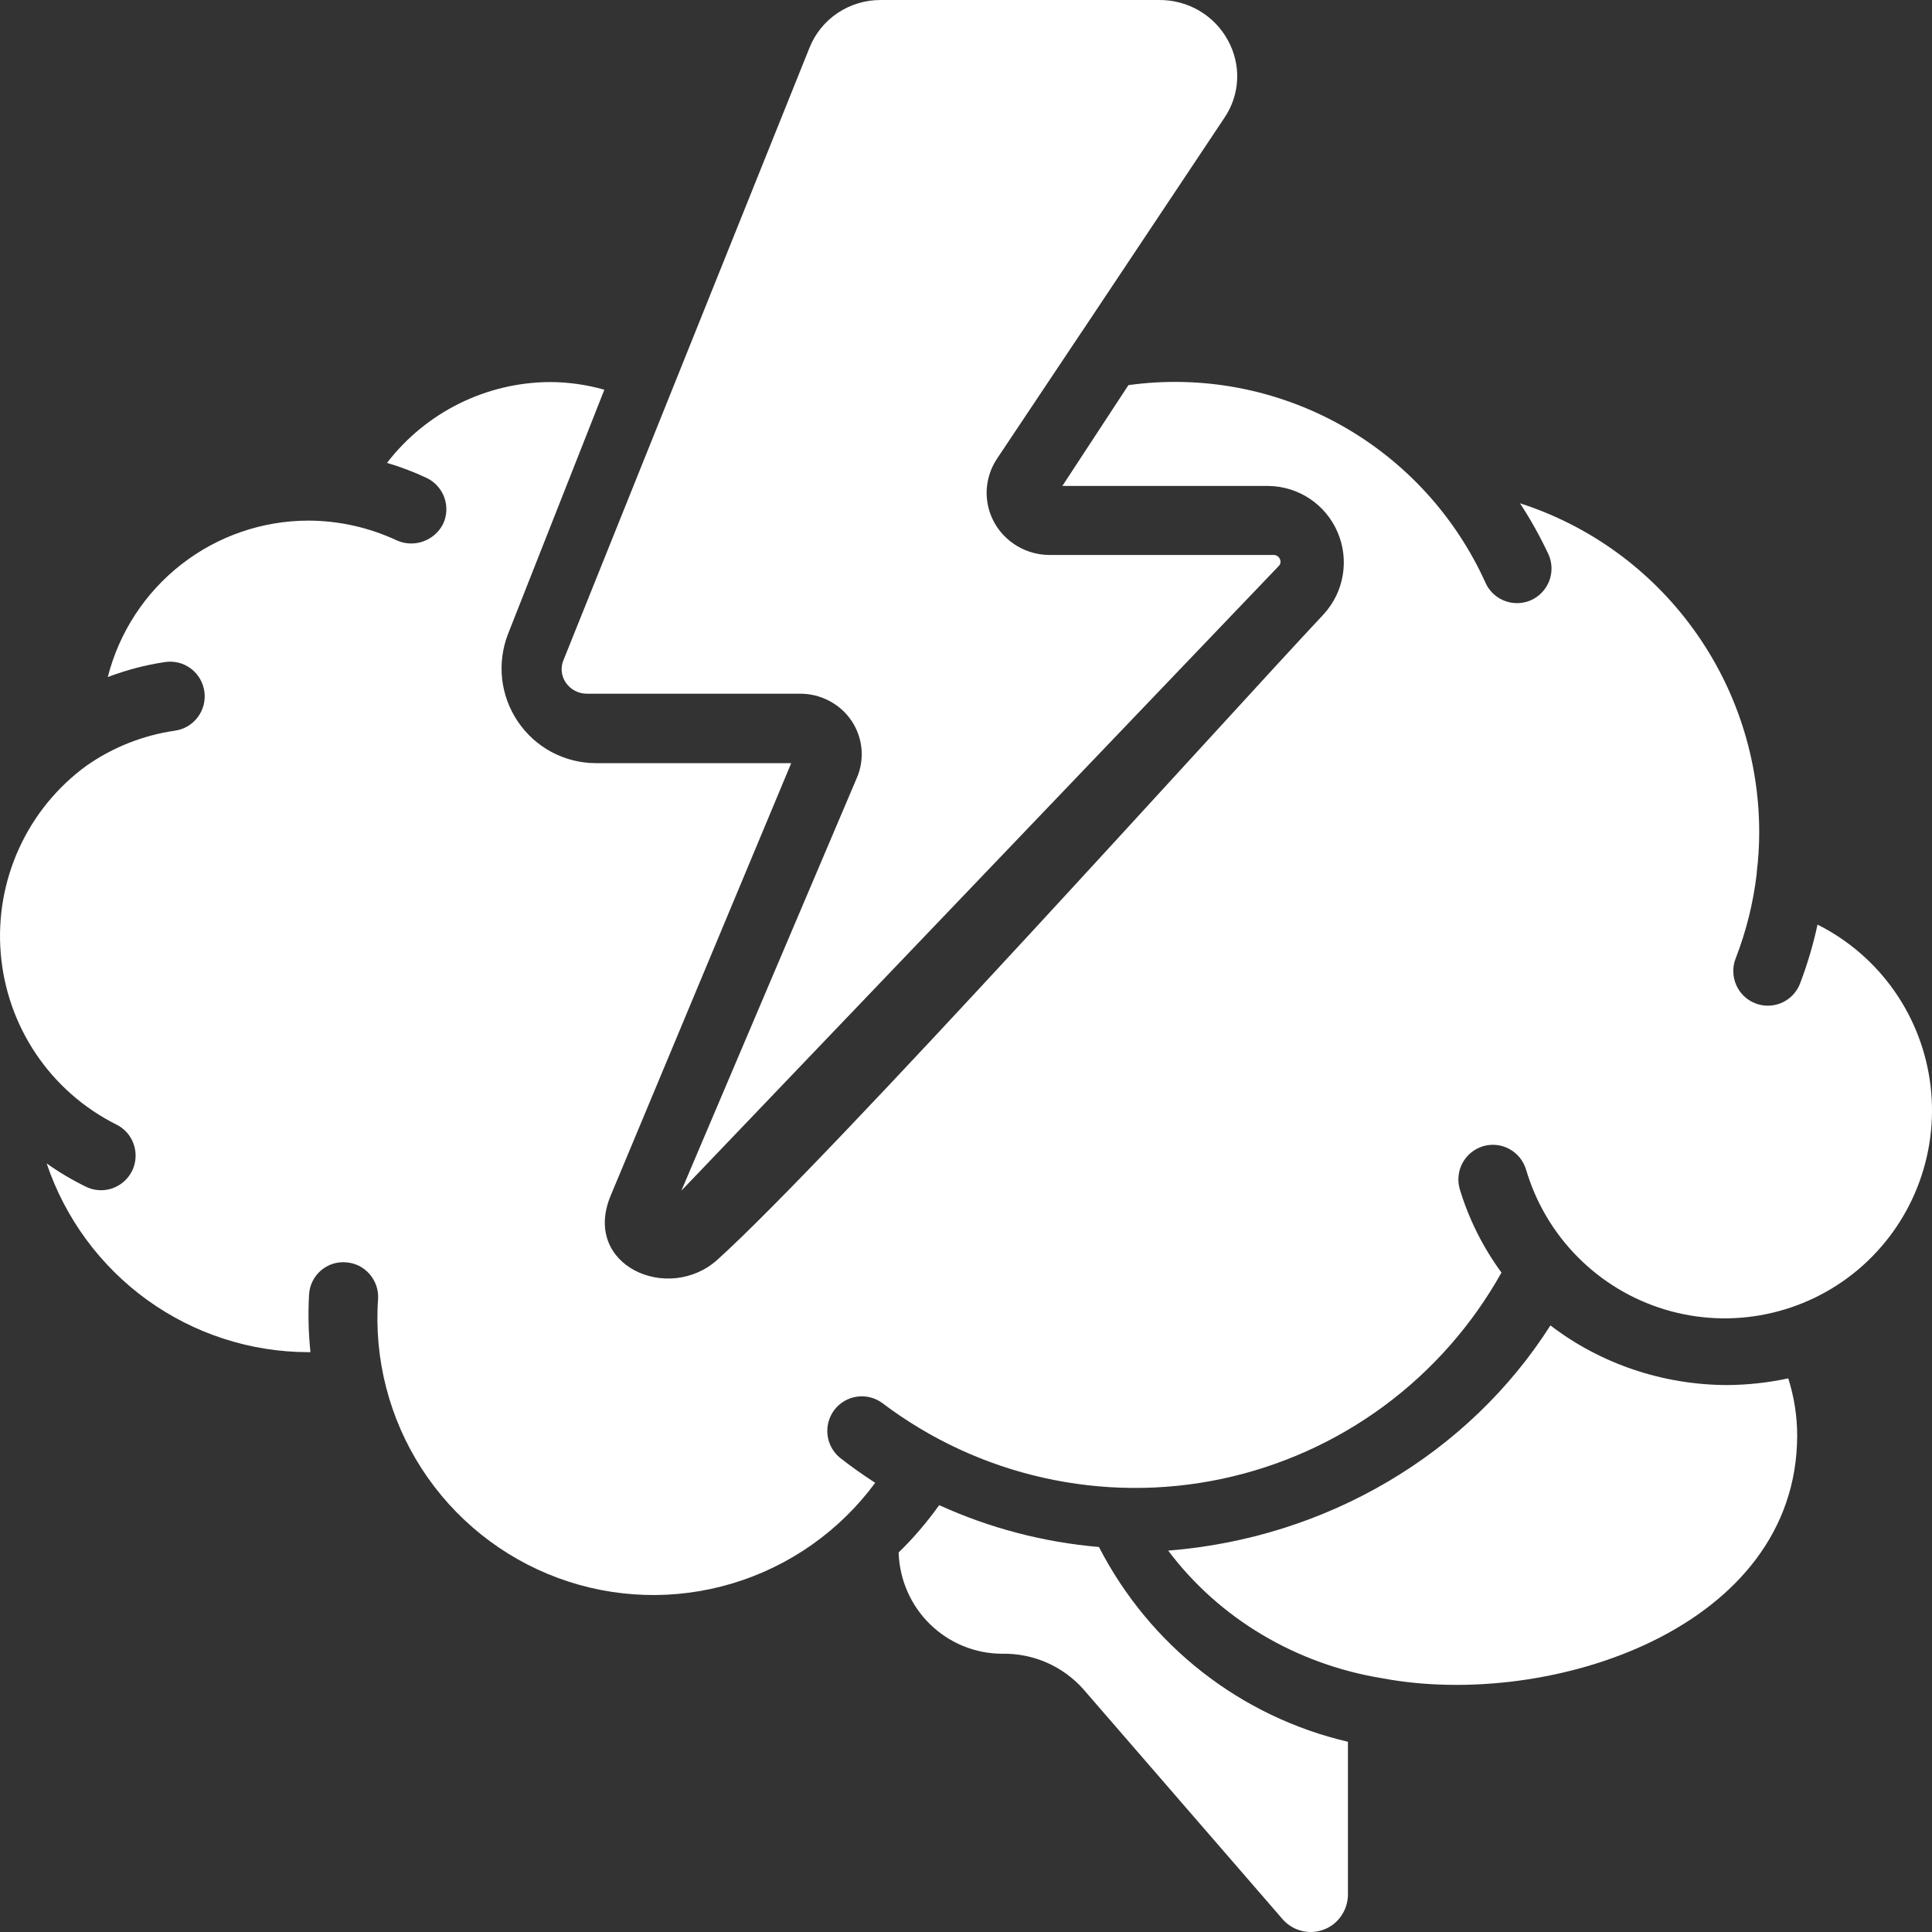
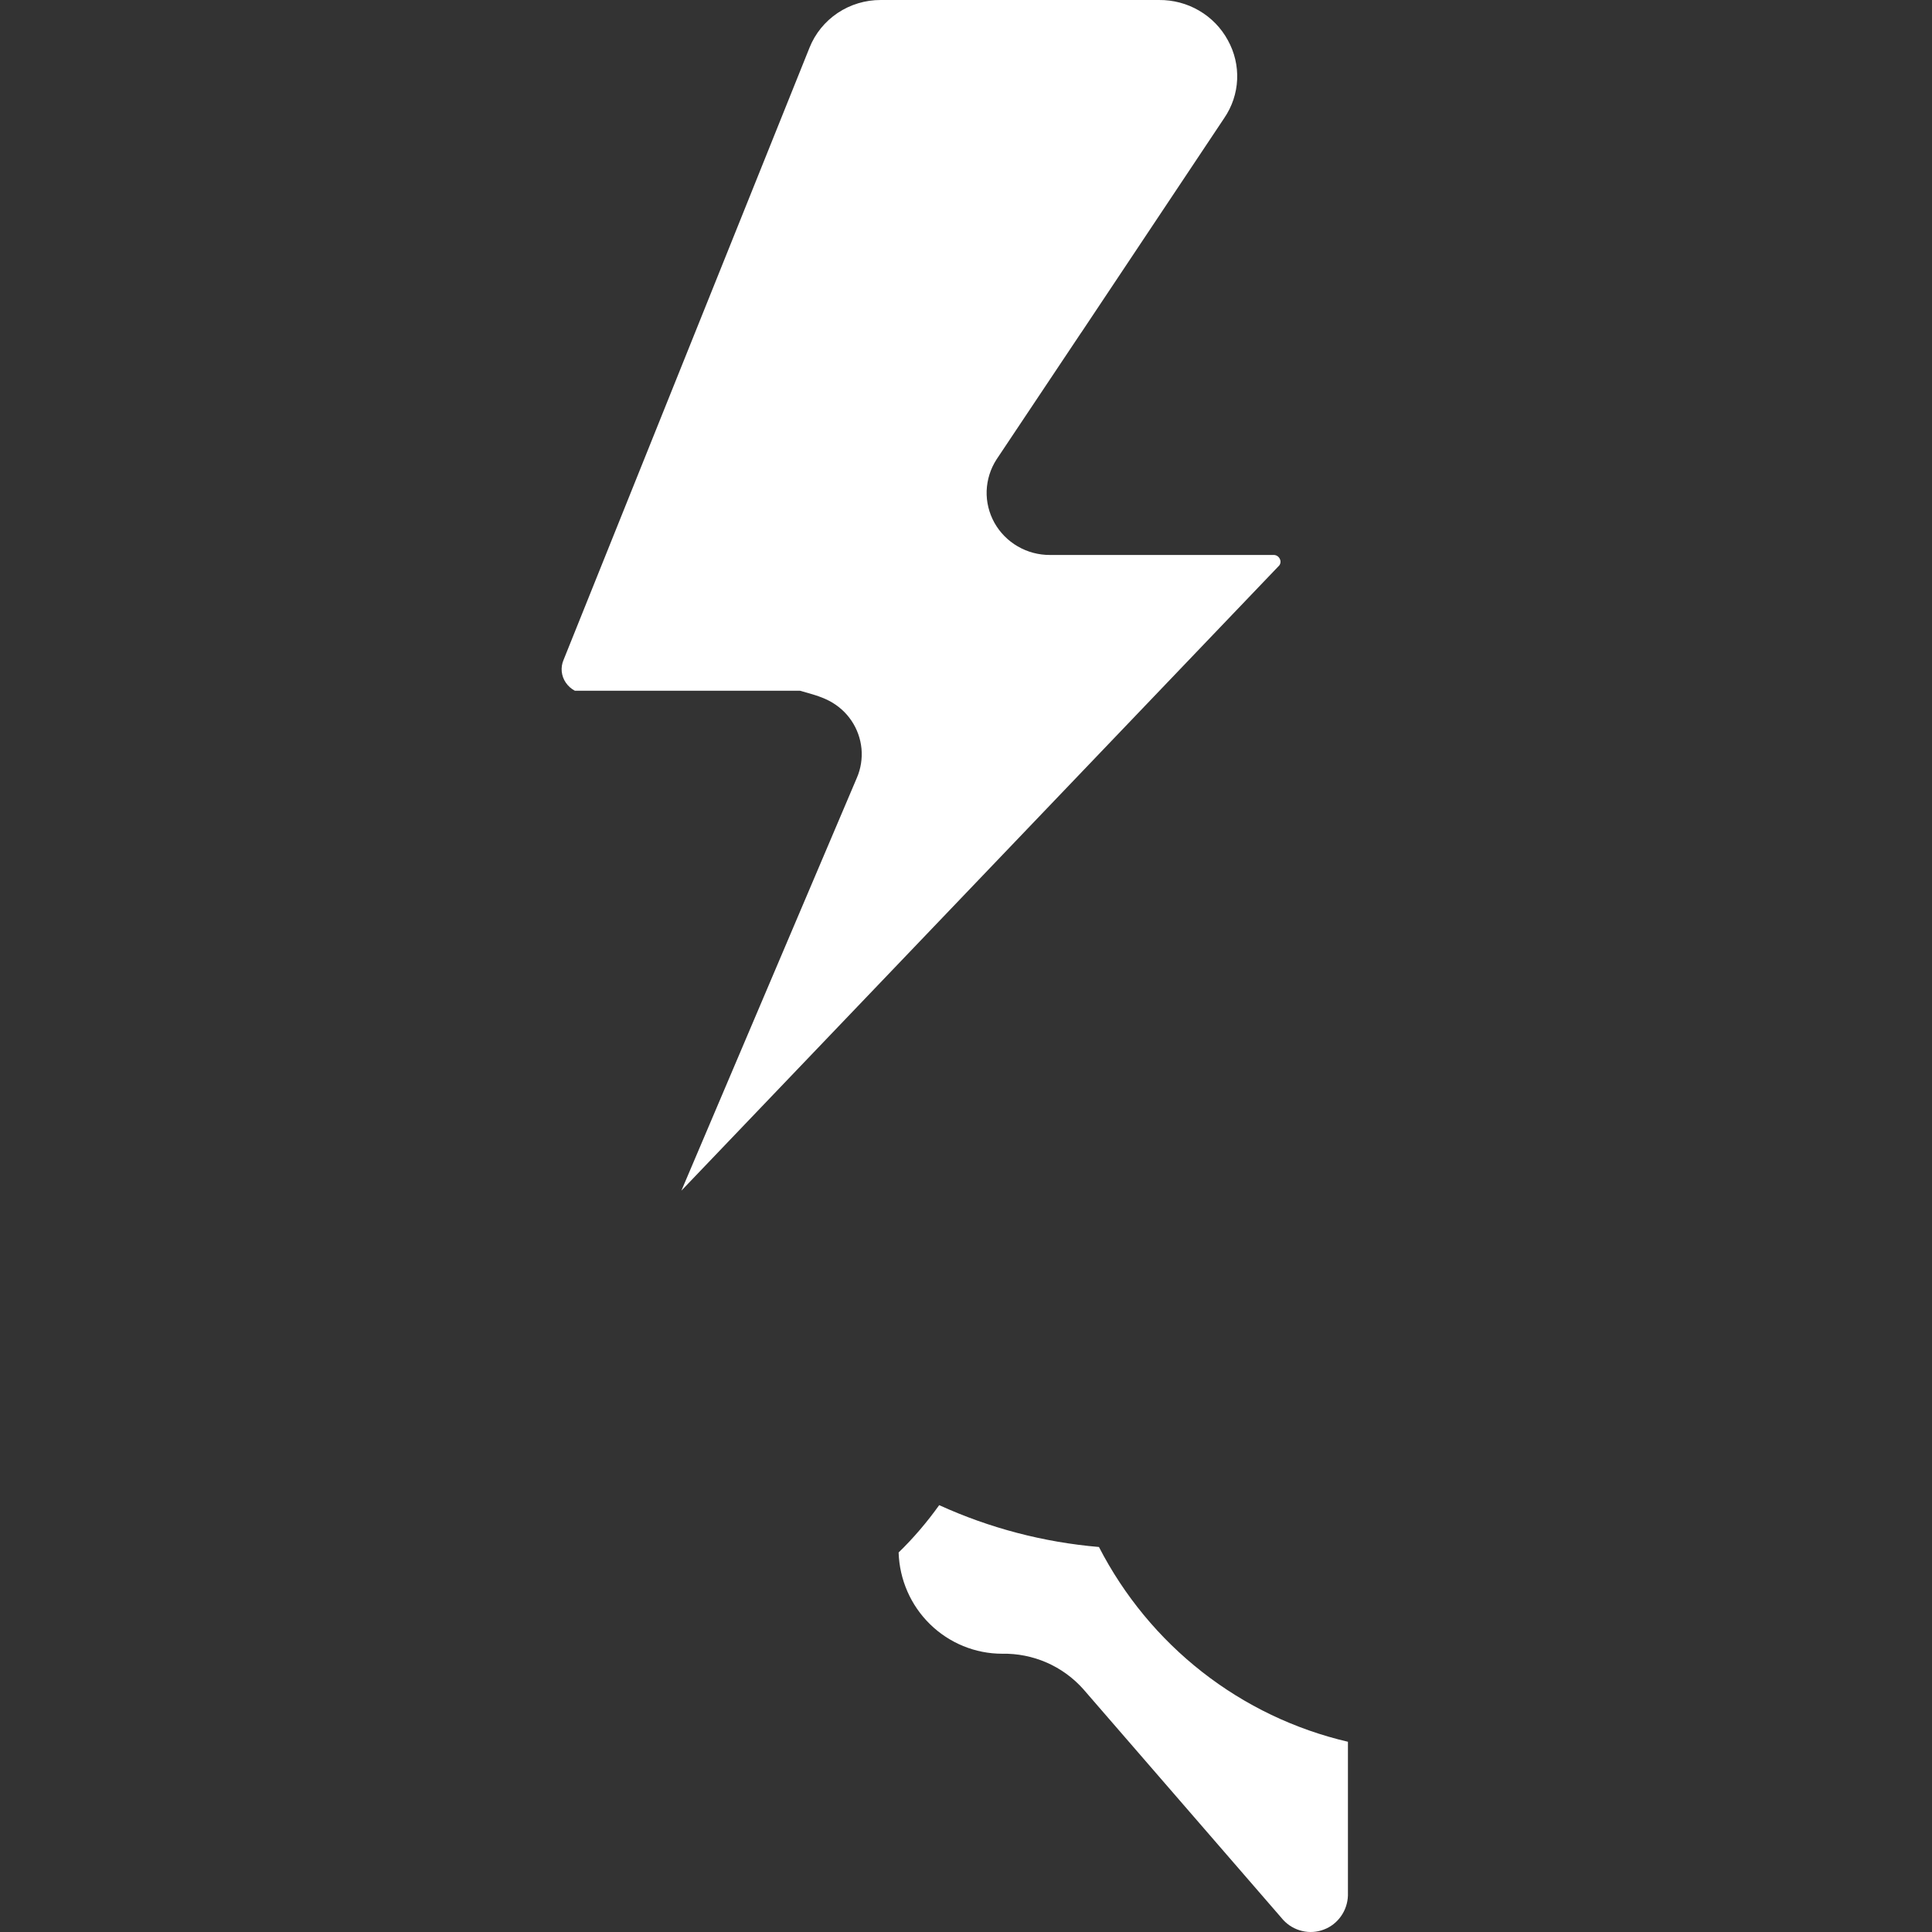
<svg xmlns="http://www.w3.org/2000/svg" width="32" height="32" viewBox="0 0 32 32" fill="none">
  <rect x="0" y="0" width="32" height="32" fill="#333333" stroke="none" />
-   <path d="M30.105 15.31C30.033 15.644 29.936 15.972 29.814 16.292C29.772 16.4 29.699 16.492 29.604 16.557C29.509 16.623 29.396 16.657 29.281 16.657C29.21 16.658 29.139 16.644 29.073 16.618C29.003 16.591 28.939 16.55 28.885 16.498C28.831 16.446 28.787 16.384 28.757 16.314C28.727 16.245 28.71 16.171 28.709 16.096C28.707 16.02 28.72 15.945 28.748 15.875C28.923 15.423 29.041 14.95 29.097 14.469C29.097 14.462 29.097 14.455 29.097 14.449C29.124 14.229 29.138 14.009 29.138 13.788C29.139 12.575 28.756 11.394 28.043 10.414C27.331 9.434 26.327 8.706 25.176 8.336C25.355 8.609 25.514 8.895 25.652 9.191C25.711 9.329 25.713 9.483 25.66 9.623C25.606 9.762 25.5 9.875 25.365 9.938C25.23 10 25.076 10.007 24.935 9.957C24.795 9.908 24.679 9.805 24.613 9.671C24.113 8.554 23.266 7.629 22.198 7.035C21.13 6.442 19.899 6.211 18.69 6.379L17.596 8.049H21.01C21.254 8.052 21.492 8.126 21.695 8.261C21.898 8.397 22.057 8.588 22.154 8.813C22.251 9.038 22.281 9.285 22.24 9.527C22.2 9.768 22.09 9.992 21.925 10.173C20.343 11.857 13.775 19.154 11.885 20.863C11.074 21.596 9.628 20.963 10.116 19.8L13.105 12.64H9.856C9.603 12.638 9.355 12.573 9.132 12.454C8.909 12.334 8.719 12.161 8.577 11.951C8.435 11.741 8.346 11.5 8.317 11.248C8.289 10.996 8.322 10.741 8.413 10.504L10.01 6.455C9.718 6.372 9.416 6.329 9.112 6.328C8.59 6.33 8.075 6.452 7.607 6.684C7.138 6.916 6.729 7.252 6.41 7.667C6.636 7.733 6.856 7.817 7.07 7.918C7.206 7.984 7.31 8.101 7.361 8.244C7.411 8.386 7.403 8.543 7.338 8.68C7.269 8.814 7.152 8.917 7.01 8.967C6.869 9.018 6.713 9.013 6.575 8.952C6.116 8.737 5.614 8.624 5.107 8.623C4.345 8.624 3.605 8.879 3.004 9.348C2.402 9.817 1.974 10.474 1.785 11.214C2.093 11.097 2.412 11.013 2.738 10.965C2.812 10.954 2.888 10.959 2.961 10.977C3.033 10.996 3.102 11.029 3.162 11.074C3.222 11.12 3.273 11.176 3.311 11.241C3.349 11.306 3.374 11.378 3.385 11.453C3.396 11.527 3.391 11.603 3.373 11.676C3.354 11.749 3.321 11.818 3.276 11.878C3.231 11.938 3.174 11.989 3.11 12.028C3.045 12.066 2.973 12.091 2.899 12.102C2.372 12.178 1.87 12.376 1.433 12.682C0.95 13.034 0.566 13.504 0.317 14.049C0.068 14.593 -0.037 15.192 0.012 15.789C0.061 16.386 0.262 16.96 0.596 17.456C0.93 17.952 1.386 18.354 1.92 18.622C2.057 18.687 2.163 18.805 2.213 18.948C2.264 19.092 2.256 19.249 2.191 19.387C2.125 19.524 2.008 19.63 1.865 19.681C1.722 19.732 1.565 19.724 1.428 19.658C1.199 19.547 0.98 19.417 0.773 19.27C1.079 20.18 1.662 20.971 2.439 21.532C3.216 22.092 4.149 22.395 5.107 22.396C5.119 22.396 5.13 22.396 5.142 22.396C5.109 22.08 5.101 21.761 5.119 21.443C5.123 21.367 5.142 21.294 5.175 21.226C5.208 21.157 5.254 21.097 5.311 21.047C5.368 20.997 5.434 20.959 5.505 20.935C5.577 20.911 5.653 20.902 5.728 20.908C5.803 20.913 5.876 20.932 5.944 20.965C6.011 20.999 6.071 21.045 6.121 21.102C6.17 21.159 6.208 21.225 6.233 21.296C6.257 21.367 6.267 21.443 6.262 21.518C6.193 22.508 6.447 23.493 6.984 24.325C7.522 25.158 8.314 25.793 9.242 26.136C10.17 26.479 11.184 26.511 12.131 26.226C13.078 25.942 13.908 25.357 14.496 24.56C14.295 24.429 14.096 24.291 13.91 24.143C13.795 24.048 13.722 23.912 13.706 23.763C13.69 23.615 13.732 23.466 13.823 23.348C13.915 23.23 14.049 23.153 14.196 23.133C14.344 23.112 14.493 23.15 14.614 23.239C15.406 23.838 16.317 24.261 17.286 24.477C18.255 24.694 19.259 24.701 20.231 24.496C21.202 24.291 22.119 23.88 22.919 23.291C23.719 22.701 24.384 21.946 24.869 21.078C24.562 20.659 24.328 20.192 24.178 19.695C24.136 19.549 24.153 19.393 24.225 19.26C24.298 19.127 24.419 19.029 24.564 18.985C24.709 18.942 24.865 18.958 24.998 19.03C25.131 19.102 25.23 19.223 25.275 19.368C25.436 19.916 25.73 20.415 26.132 20.82C26.533 21.225 27.029 21.524 27.574 21.689C28.119 21.854 28.696 21.881 29.254 21.766C29.812 21.652 30.333 21.4 30.77 21.034C31.206 20.667 31.546 20.198 31.756 19.667C31.967 19.136 32.043 18.562 31.977 17.994C31.911 17.427 31.706 16.885 31.379 16.417C31.052 15.949 30.614 15.57 30.105 15.315V15.31Z" fill="white" />
-   <path d="M17.904 5.515L17.915 5.5L20.279 1.953C20.407 1.765 20.481 1.545 20.491 1.318C20.501 1.091 20.448 0.866 20.337 0.666C20.227 0.463 20.062 0.293 19.861 0.176C19.66 0.058 19.43 -0.002 19.196 7.34483e-05H14.588C14.334 -0.001 14.085 0.074 13.874 0.215C13.664 0.356 13.501 0.556 13.408 0.79L9.334 10.931C9.308 10.991 9.298 11.057 9.304 11.123C9.311 11.188 9.333 11.251 9.371 11.306C9.409 11.362 9.461 11.409 9.522 11.441C9.583 11.473 9.651 11.49 9.721 11.49H13.251C13.419 11.489 13.585 11.53 13.734 11.608C13.883 11.686 14.01 11.799 14.103 11.937C14.196 12.075 14.253 12.234 14.269 12.4C14.284 12.565 14.258 12.732 14.192 12.884L11.286 19.721L21.175 9.38C21.192 9.365 21.203 9.346 21.207 9.325C21.212 9.303 21.209 9.281 21.2 9.262C21.191 9.24 21.176 9.222 21.157 9.21C21.138 9.197 21.115 9.191 21.092 9.192H17.391C17.203 9.193 17.019 9.144 16.857 9.05C16.695 8.956 16.562 8.821 16.471 8.659C16.381 8.497 16.336 8.314 16.342 8.13C16.349 7.945 16.405 7.765 16.506 7.609L17.904 5.515Z" fill="white" />
+   <path d="M17.904 5.515L17.915 5.5L20.279 1.953C20.407 1.765 20.481 1.545 20.491 1.318C20.501 1.091 20.448 0.866 20.337 0.666C20.227 0.463 20.062 0.293 19.861 0.176C19.66 0.058 19.43 -0.002 19.196 7.34483e-05H14.588C14.334 -0.001 14.085 0.074 13.874 0.215C13.664 0.356 13.501 0.556 13.408 0.79L9.334 10.931C9.308 10.991 9.298 11.057 9.304 11.123C9.311 11.188 9.333 11.251 9.371 11.306C9.409 11.362 9.461 11.409 9.522 11.441H13.251C13.419 11.489 13.585 11.53 13.734 11.608C13.883 11.686 14.01 11.799 14.103 11.937C14.196 12.075 14.253 12.234 14.269 12.4C14.284 12.565 14.258 12.732 14.192 12.884L11.286 19.721L21.175 9.38C21.192 9.365 21.203 9.346 21.207 9.325C21.212 9.303 21.209 9.281 21.2 9.262C21.191 9.24 21.176 9.222 21.157 9.21C21.138 9.197 21.115 9.191 21.092 9.192H17.391C17.203 9.193 17.019 9.144 16.857 9.05C16.695 8.956 16.562 8.821 16.471 8.659C16.381 8.497 16.336 8.314 16.342 8.13C16.349 7.945 16.405 7.765 16.506 7.609L17.904 5.515Z" fill="white" />
  <path d="M18.202 25.623C17.287 25.545 16.392 25.311 15.556 24.93C15.355 25.211 15.131 25.474 14.884 25.714C14.898 26.163 15.084 26.589 15.404 26.902C15.724 27.215 16.153 27.391 16.599 27.391C16.852 27.386 17.103 27.436 17.335 27.537C17.567 27.638 17.775 27.789 17.944 27.979L21.256 31.802C21.34 31.892 21.448 31.955 21.567 31.983C21.686 32.012 21.811 32.004 21.926 31.96C22.041 31.917 22.14 31.84 22.211 31.739C22.282 31.639 22.322 31.519 22.326 31.396V28.849C21.447 28.644 20.624 28.25 19.912 27.693C19.2 27.136 18.617 26.429 18.202 25.623Z" fill="white" />
-   <path d="M28.603 22.941C27.54 22.937 26.509 22.589 25.68 21.953C25.009 23.007 24.086 23.894 22.985 24.542C21.885 25.19 20.639 25.581 19.349 25.683C20.192 26.807 21.469 27.567 22.899 27.798C25.669 28.318 29.767 26.979 29.767 23.771C29.766 23.452 29.716 23.135 29.619 22.83C29.286 22.902 28.945 22.939 28.603 22.941Z" fill="white" />
</svg>